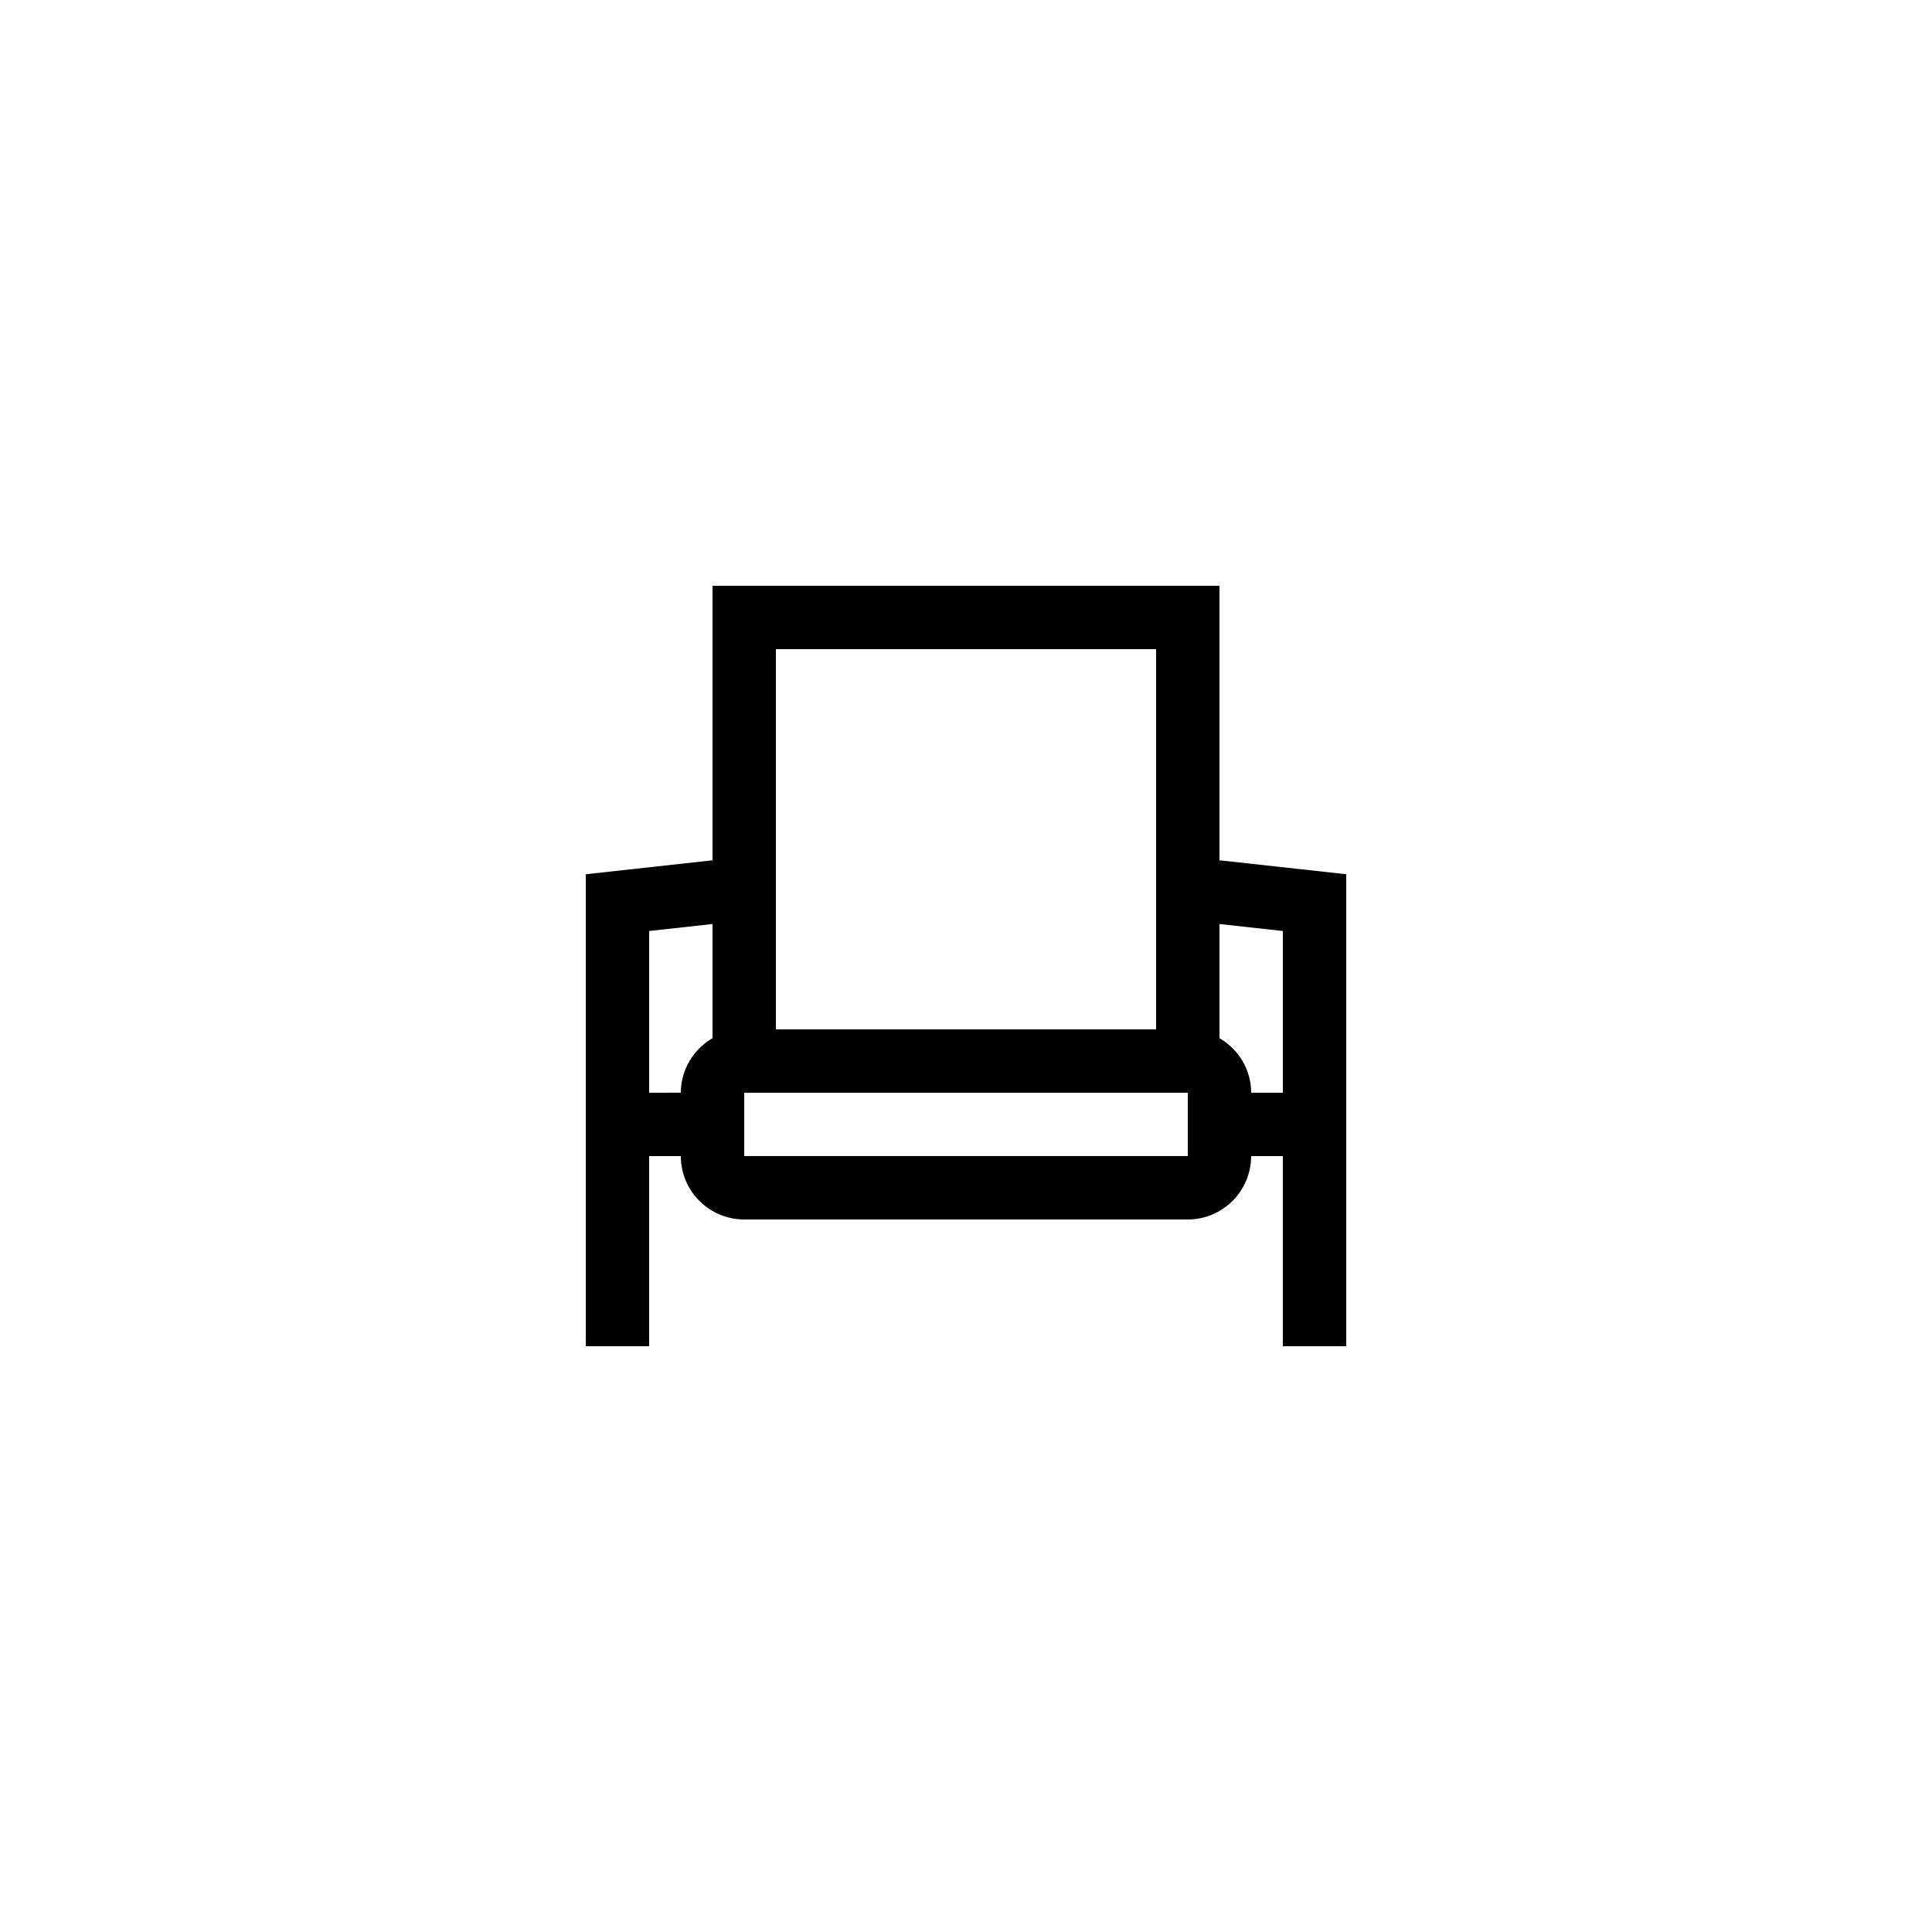
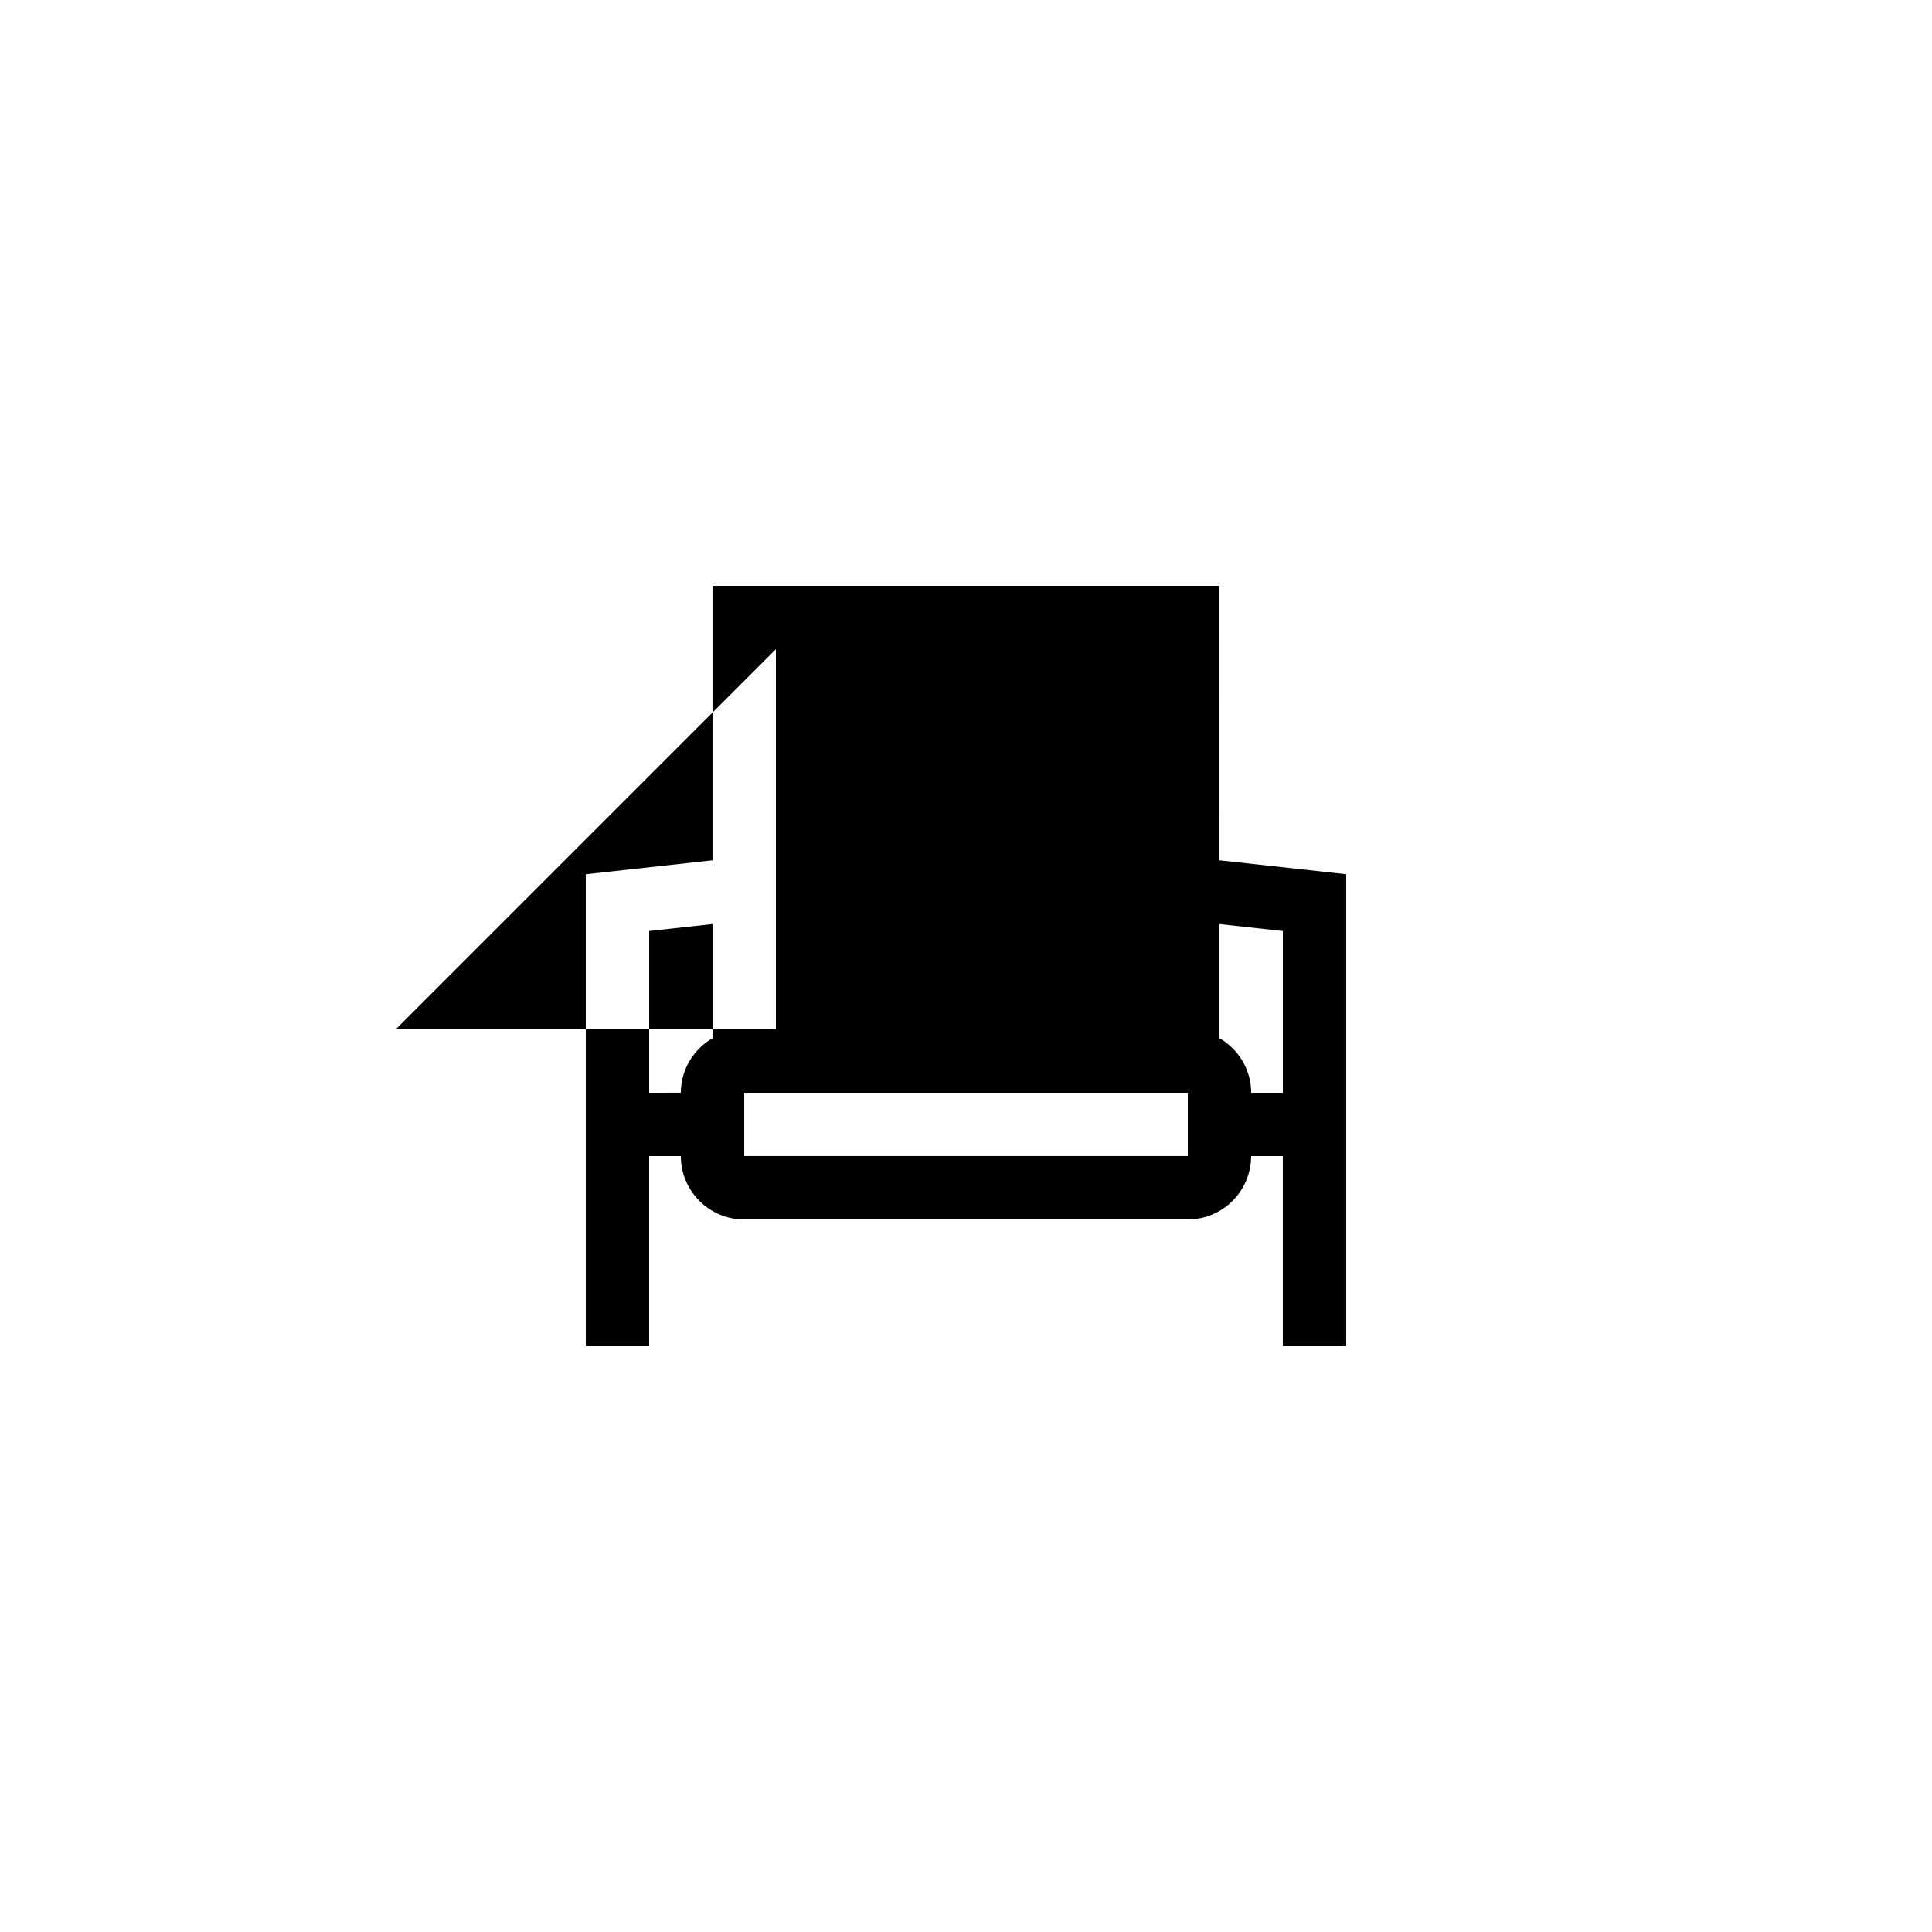
<svg xmlns="http://www.w3.org/2000/svg" fill="#000000" width="800px" height="800px" version="1.1" viewBox="144 144 512 512">
-   <path d="m500.76 500.76v-125.08l-33.586-3.695-0.004-72.746h-134.35v72.75l-33.586 3.695v125.08h16.793v-50.383h8.398c0 9.262 7.535 16.793 16.793 16.793h117.55c9.258 0 16.793-7.531 16.793-16.793h8.398v50.383zm-151.14-184.73h100.76v100.76h-100.76zm-33.586 117.55v-42.859l16.793-1.848v30.25c-4.992 2.918-8.395 8.27-8.398 14.457zm25.191 16.793v-16.789h117.55v16.789zm134.35-16.793c-0.004-6.188-3.402-11.539-8.398-14.453v-30.25l16.793 1.848v42.855z" />
+   <path d="m500.76 500.76v-125.08l-33.586-3.695-0.004-72.746h-134.35v72.75l-33.586 3.695v125.08h16.793v-50.383h8.398c0 9.262 7.535 16.793 16.793 16.793h117.55c9.258 0 16.793-7.531 16.793-16.793h8.398v50.383zm-151.14-184.73v100.76h-100.76zm-33.586 117.55v-42.859l16.793-1.848v30.25c-4.992 2.918-8.395 8.27-8.398 14.457zm25.191 16.793v-16.789h117.55v16.789zm134.35-16.793c-0.004-6.188-3.402-11.539-8.398-14.453v-30.25l16.793 1.848v42.855z" />
</svg>